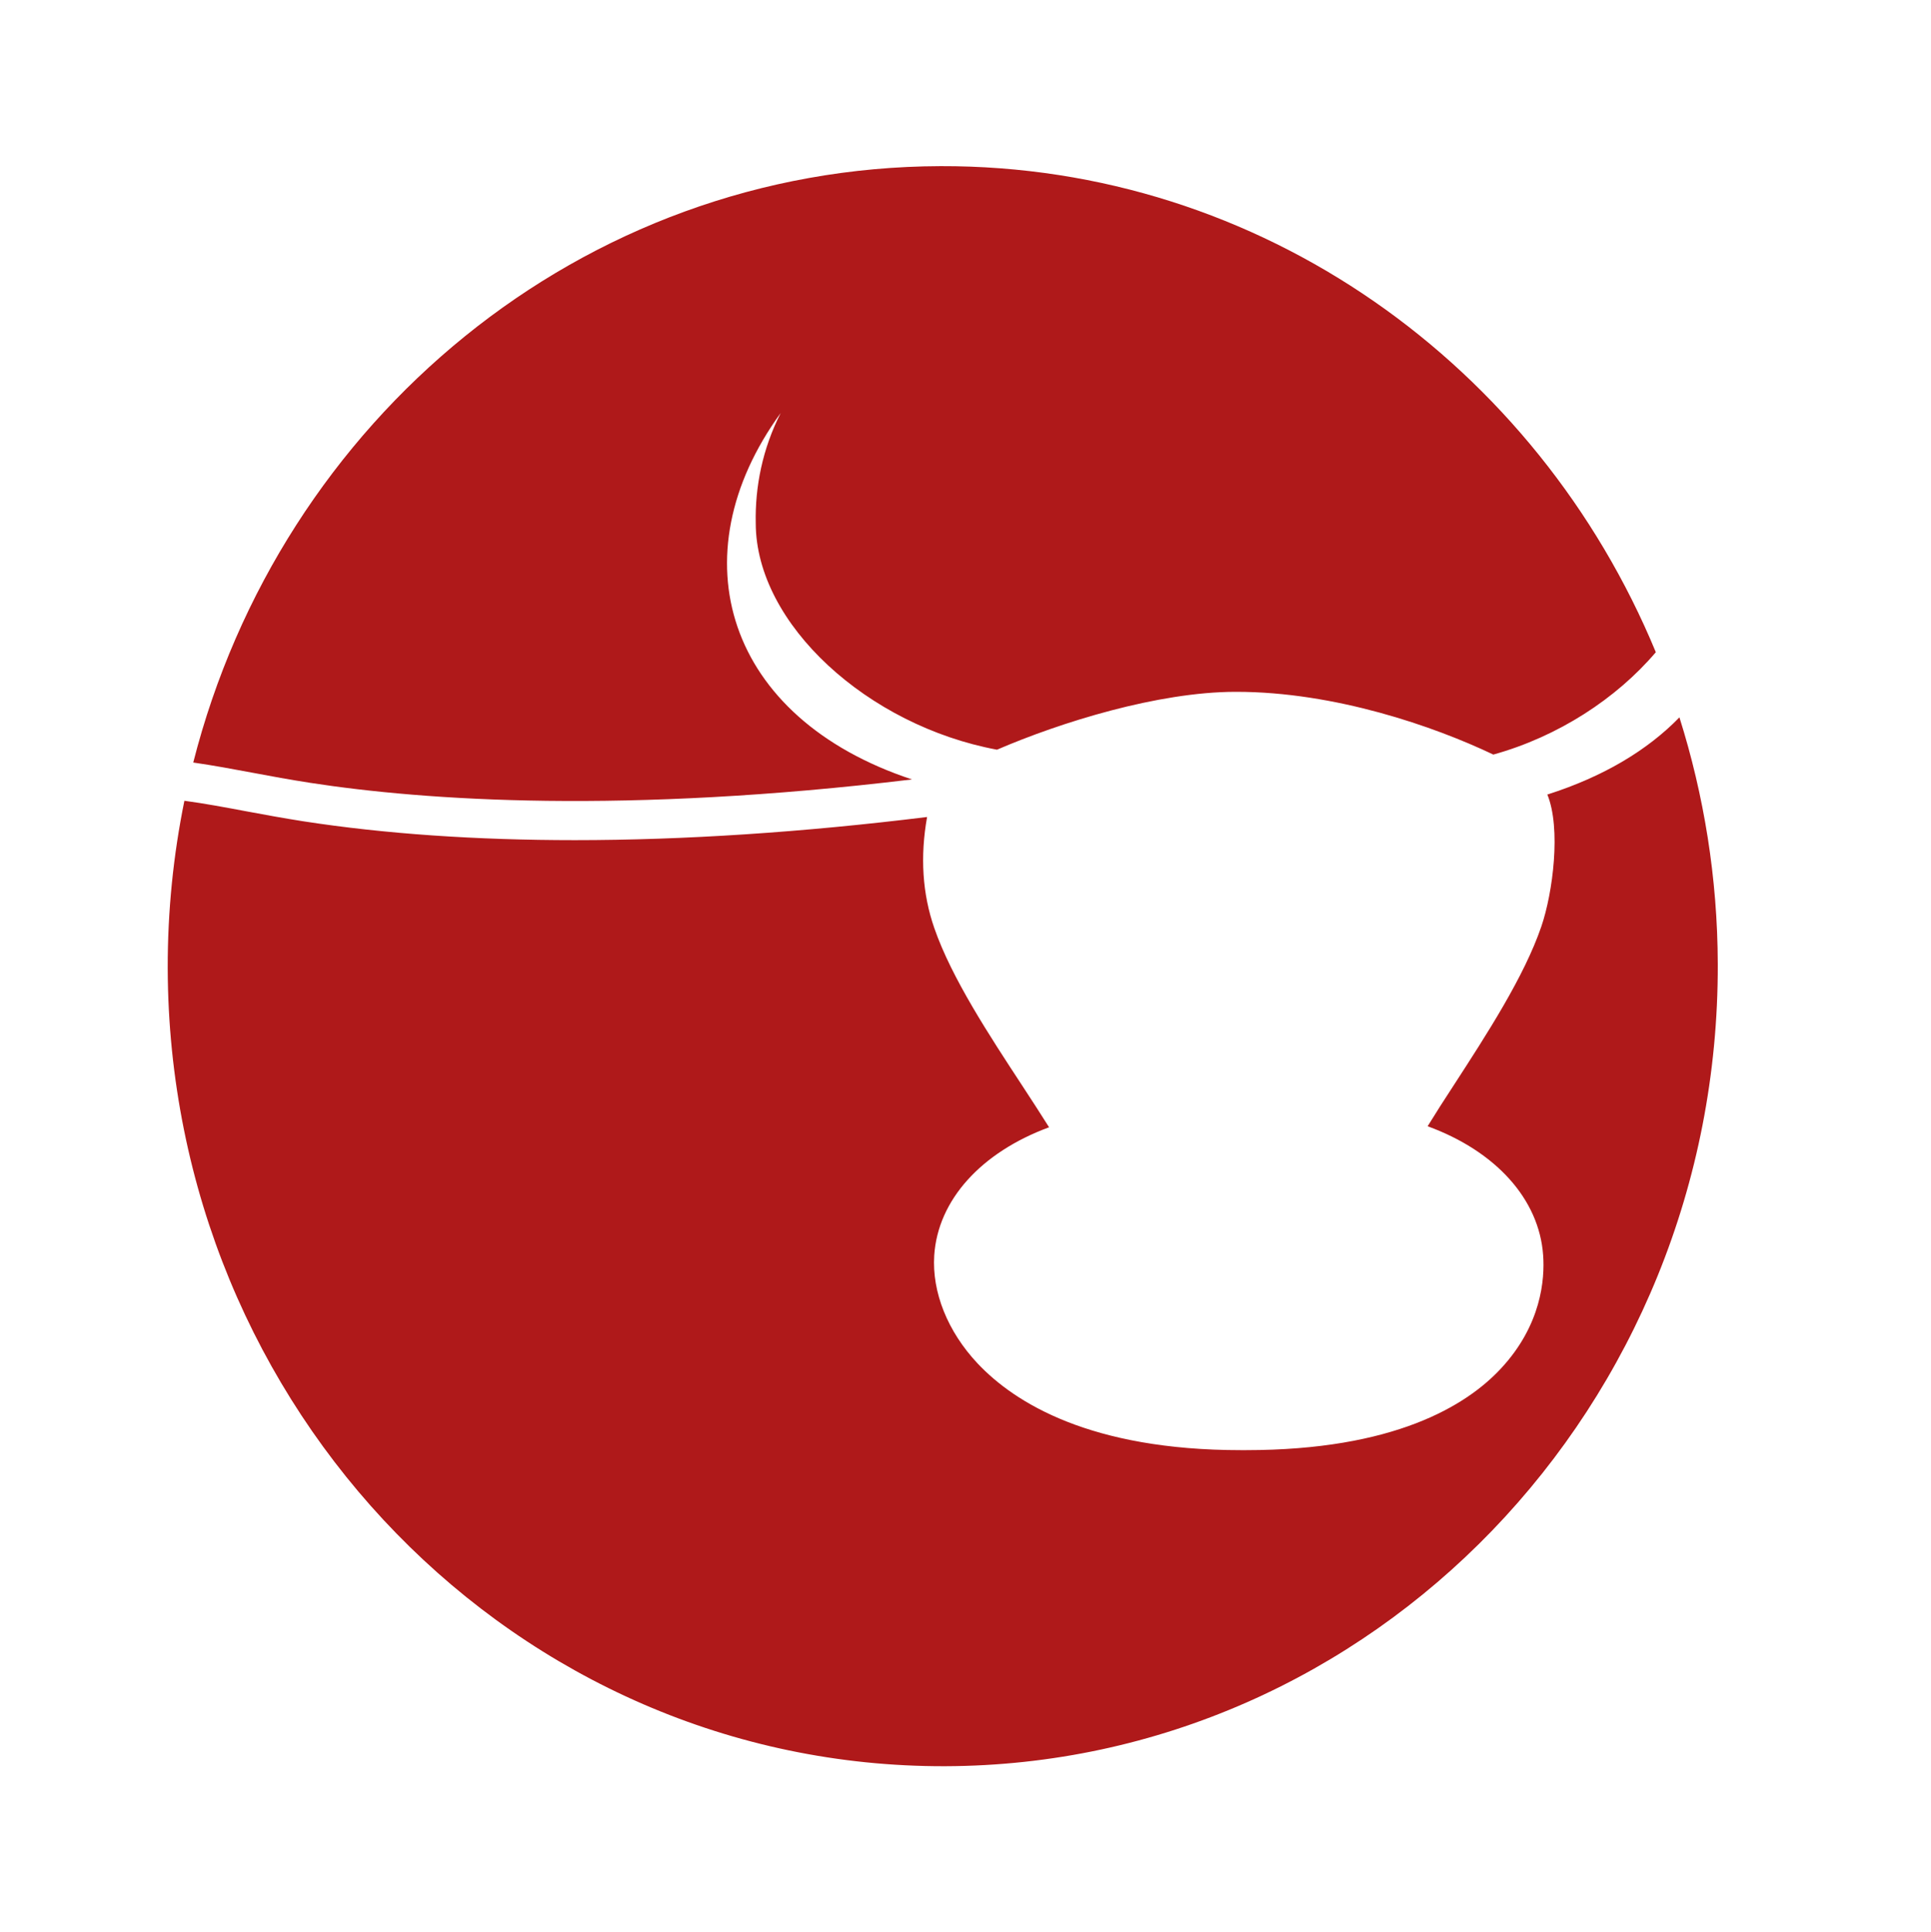
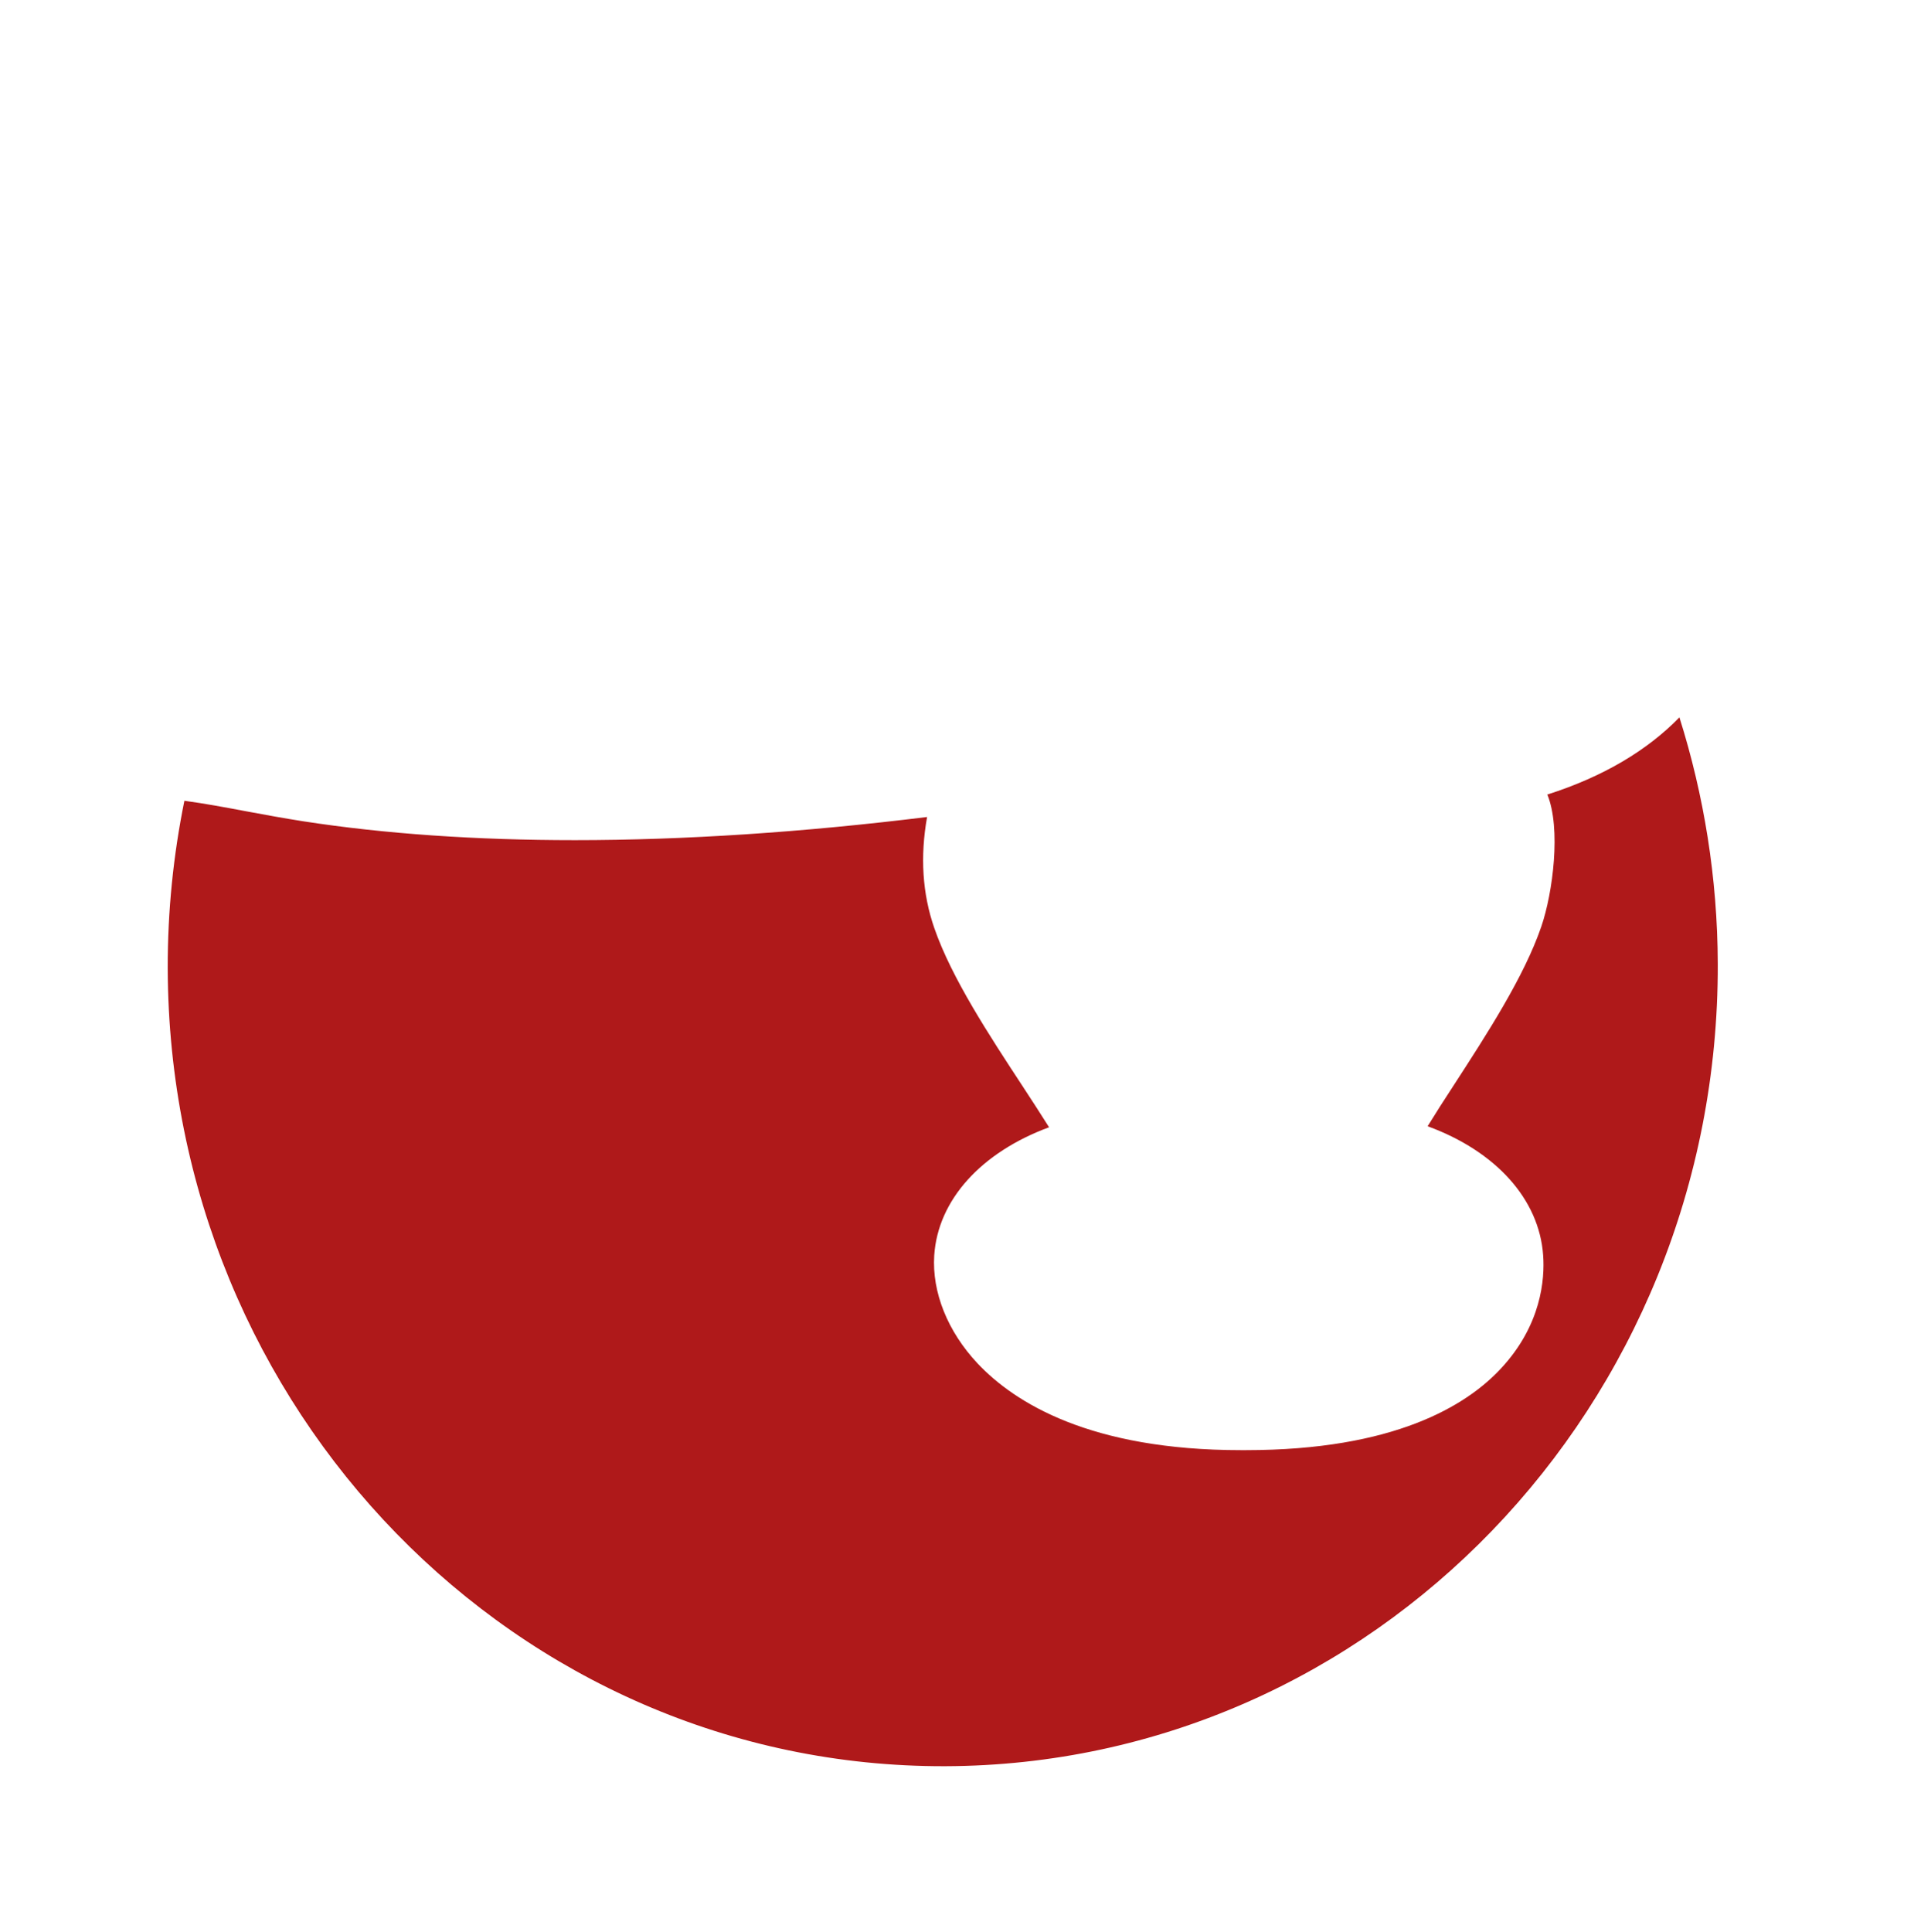
<svg xmlns="http://www.w3.org/2000/svg" id="Calque_1" viewBox="0 0 170.17 170.26">
  <defs>
    <style>.cls-1{fill:#af191a;}</style>
  </defs>
-   <path class="cls-1" d="m27.27,68.97c10.31,1.59,27.78,2.76,53.1-.29-16.38-5.41-20.76-19.65-11.57-32.29-1.6,3.15-2.27,6.49-2.2,9.72.02,8.9,9.9,17.84,21.26,19.95,5.64-2.43,14.17-5.08,20.98-5.1.04,0,.07,0,.11,0,8.67,0,17.43,3.04,22.65,5.53,5.72-1.59,10.84-4.93,14.32-9.02-10.45-25.25-34.76-42.91-63.03-42.83-31.65.09-58.19,22.38-65.86,52.55,1.8.26,3.51.58,5.28.91,1.59.3,3.22.6,4.97.87Z" />
  <path class="cls-1" d="m148,63.21c-2.79,2.87-6.67,5.22-11.64,6.8,1.22,2.98.49,8.65-.53,11.63-1.51,4.42-4.81,9.5-7.72,13.99-.83,1.27-1.62,2.5-2.3,3.61,5.99,2.19,9.83,6.41,10.18,11.37.15,2.08-.14,6.15-3.74,10-3.06,3.28-9.44,7.17-22.45,7.17-.07,0-.13,0-.2,0-.08,0-.16,0-.24,0-13.24,0-19.92-4.15-23.21-7.64-2.64-2.81-4.03-6.28-3.82-9.52.32-4.88,4.13-9.08,10.12-11.29-.69-1.1-1.49-2.33-2.32-3.6-2.93-4.47-6.26-9.53-7.79-13.94-1.06-3.04-1.26-6.33-.64-9.8-10.96,1.35-21.4,2.04-31.04,2.04-8.69,0-16.73-.55-23.92-1.66-1.8-.28-3.46-.59-5.08-.89-1.81-.34-3.57-.67-5.41-.92-.97,4.76-1.48,9.7-1.47,14.76.11,38.94,30.78,70.41,68.5,70.31,37.72-.11,68.21-31.75,68.1-70.69-.02-7.59-1.22-14.88-3.38-21.73Z" />
</svg>